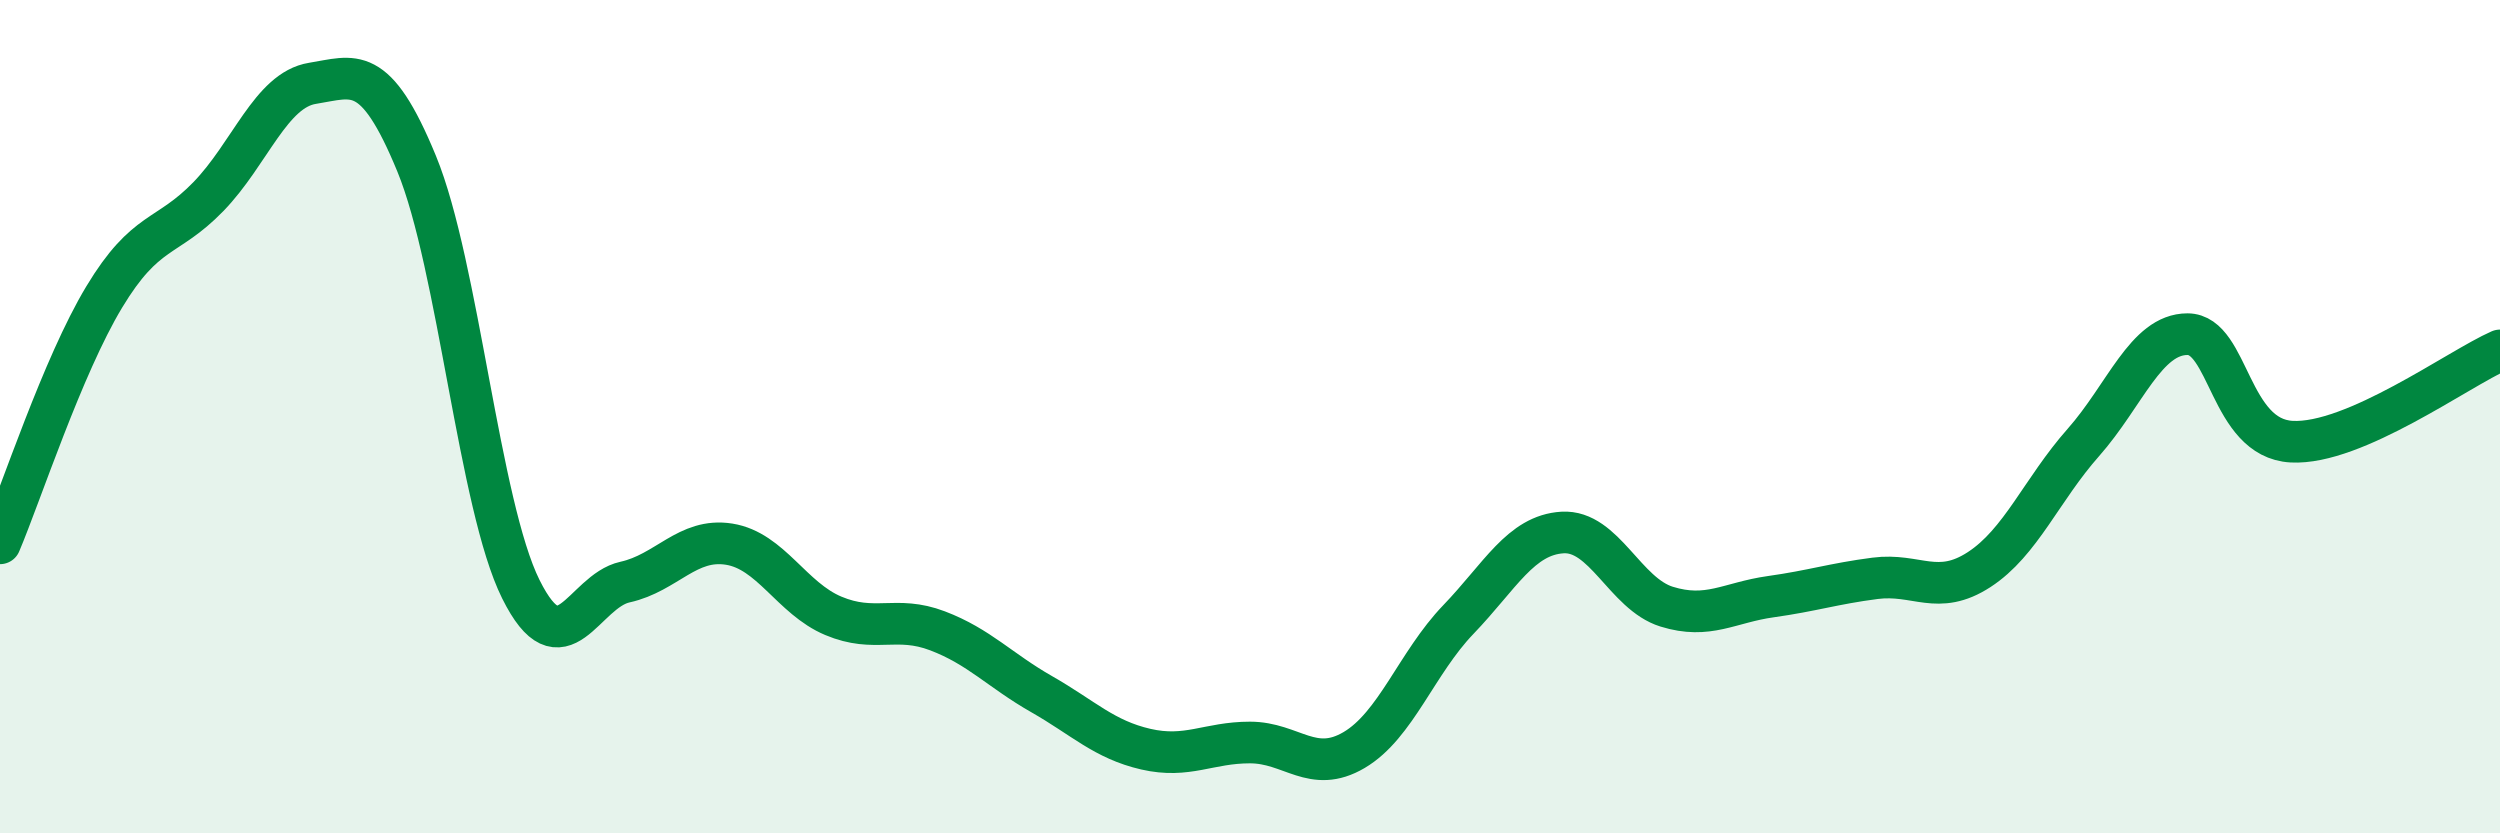
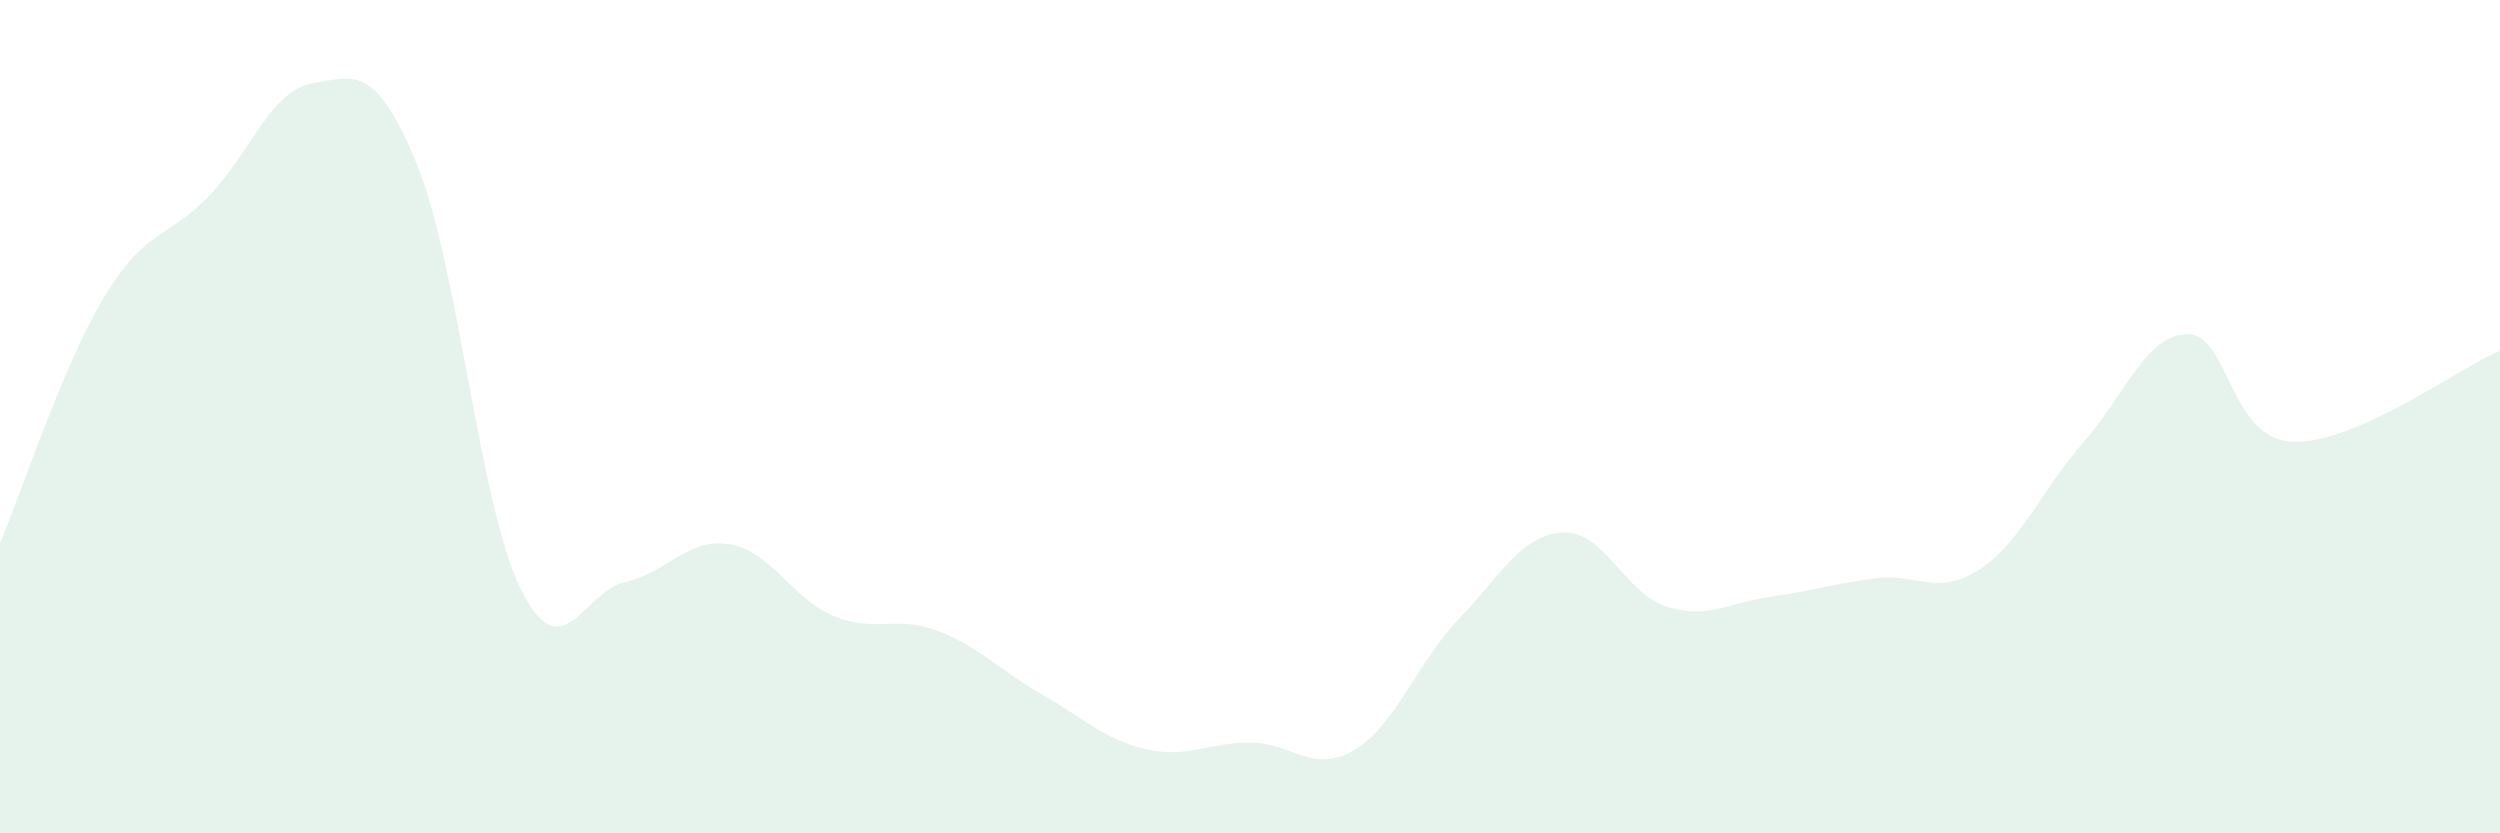
<svg xmlns="http://www.w3.org/2000/svg" width="60" height="20" viewBox="0 0 60 20">
  <path d="M 0,13.04 C 0.5,11.86 1.5,8.79 2.5,7.13 C 3.5,5.47 4,5.75 5,4.72 C 6,3.69 6.5,2.16 7.5,2 C 8.5,1.84 9,1.5 10,3.93 C 11,6.36 11.5,12.13 12.5,14.14 C 13.5,16.15 14,14.19 15,13.97 C 16,13.75 16.5,12.9 17.5,13.06 C 18.5,13.22 19,14.36 20,14.78 C 21,15.2 21.5,14.76 22.5,15.14 C 23.5,15.52 24,16.09 25,16.66 C 26,17.23 26.5,17.75 27.5,17.98 C 28.5,18.21 29,17.82 30,17.82 C 31,17.82 31.5,18.59 32.5,18 C 33.5,17.41 34,15.91 35,14.87 C 36,13.83 36.5,12.84 37.5,12.78 C 38.5,12.72 39,14.25 40,14.56 C 41,14.87 41.5,14.46 42.5,14.32 C 43.5,14.18 44,14.01 45,13.88 C 46,13.75 46.5,14.32 47.5,13.67 C 48.5,13.02 49,11.75 50,10.62 C 51,9.49 51.5,8.02 52.5,8.02 C 53.5,8.02 53.5,10.52 55,10.6 C 56.5,10.68 59,8.85 60,8.41L60 20L0 20Z" fill="#008740" opacity="0.1" stroke-linecap="round" stroke-linejoin="round" />
-   <path d="M 0,13.04 C 0.5,11.86 1.5,8.79 2.5,7.13 C 3.5,5.47 4,5.75 5,4.72 C 6,3.69 6.5,2.16 7.5,2 C 8.5,1.84 9,1.5 10,3.93 C 11,6.36 11.5,12.13 12.5,14.14 C 13.5,16.15 14,14.19 15,13.97 C 16,13.75 16.5,12.9 17.5,13.06 C 18.5,13.22 19,14.36 20,14.78 C 21,15.2 21.5,14.76 22.5,15.14 C 23.5,15.52 24,16.09 25,16.66 C 26,17.23 26.5,17.75 27.5,17.98 C 28.5,18.21 29,17.82 30,17.82 C 31,17.82 31.5,18.59 32.5,18 C 33.5,17.41 34,15.91 35,14.87 C 36,13.83 36.5,12.84 37.5,12.78 C 38.5,12.72 39,14.25 40,14.56 C 41,14.87 41.5,14.46 42.5,14.32 C 43.5,14.18 44,14.01 45,13.88 C 46,13.75 46.5,14.32 47.5,13.67 C 48.5,13.02 49,11.75 50,10.62 C 51,9.49 51.5,8.02 52.5,8.02 C 53.5,8.02 53.5,10.52 55,10.6 C 56.5,10.68 59,8.85 60,8.41" stroke="#008740" stroke-width="1" fill="none" stroke-linecap="round" stroke-linejoin="round" />
</svg>